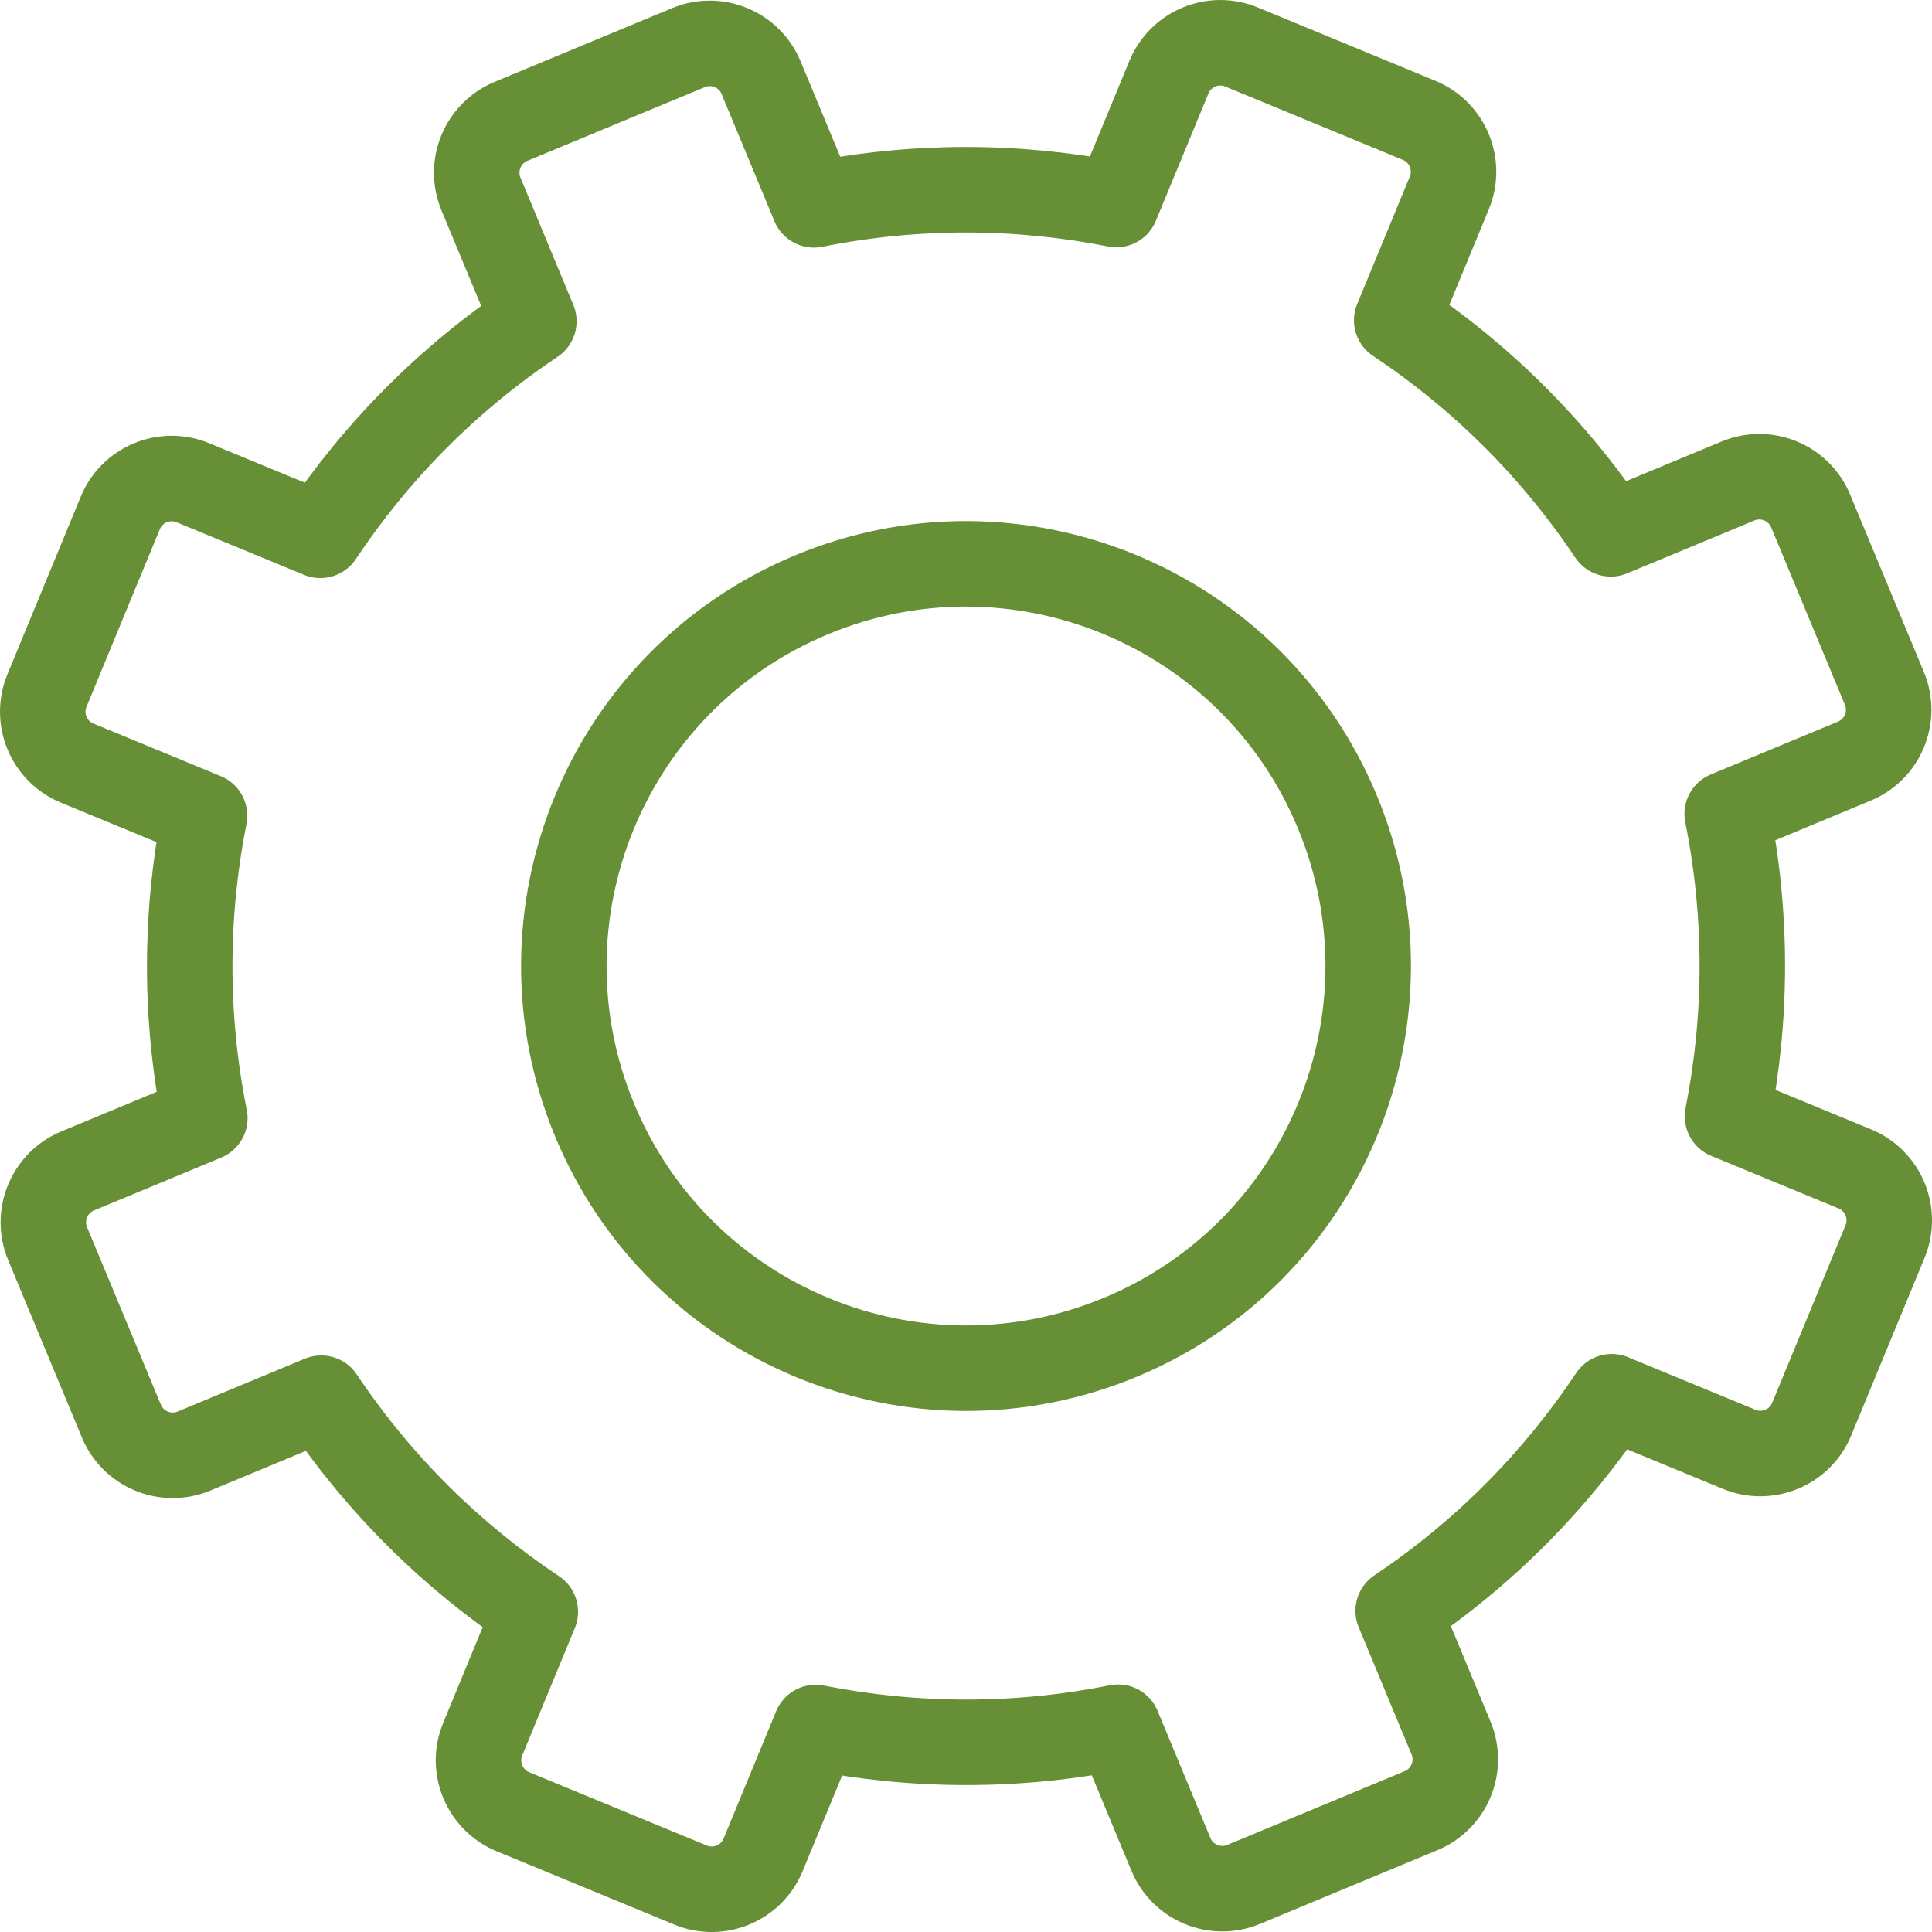
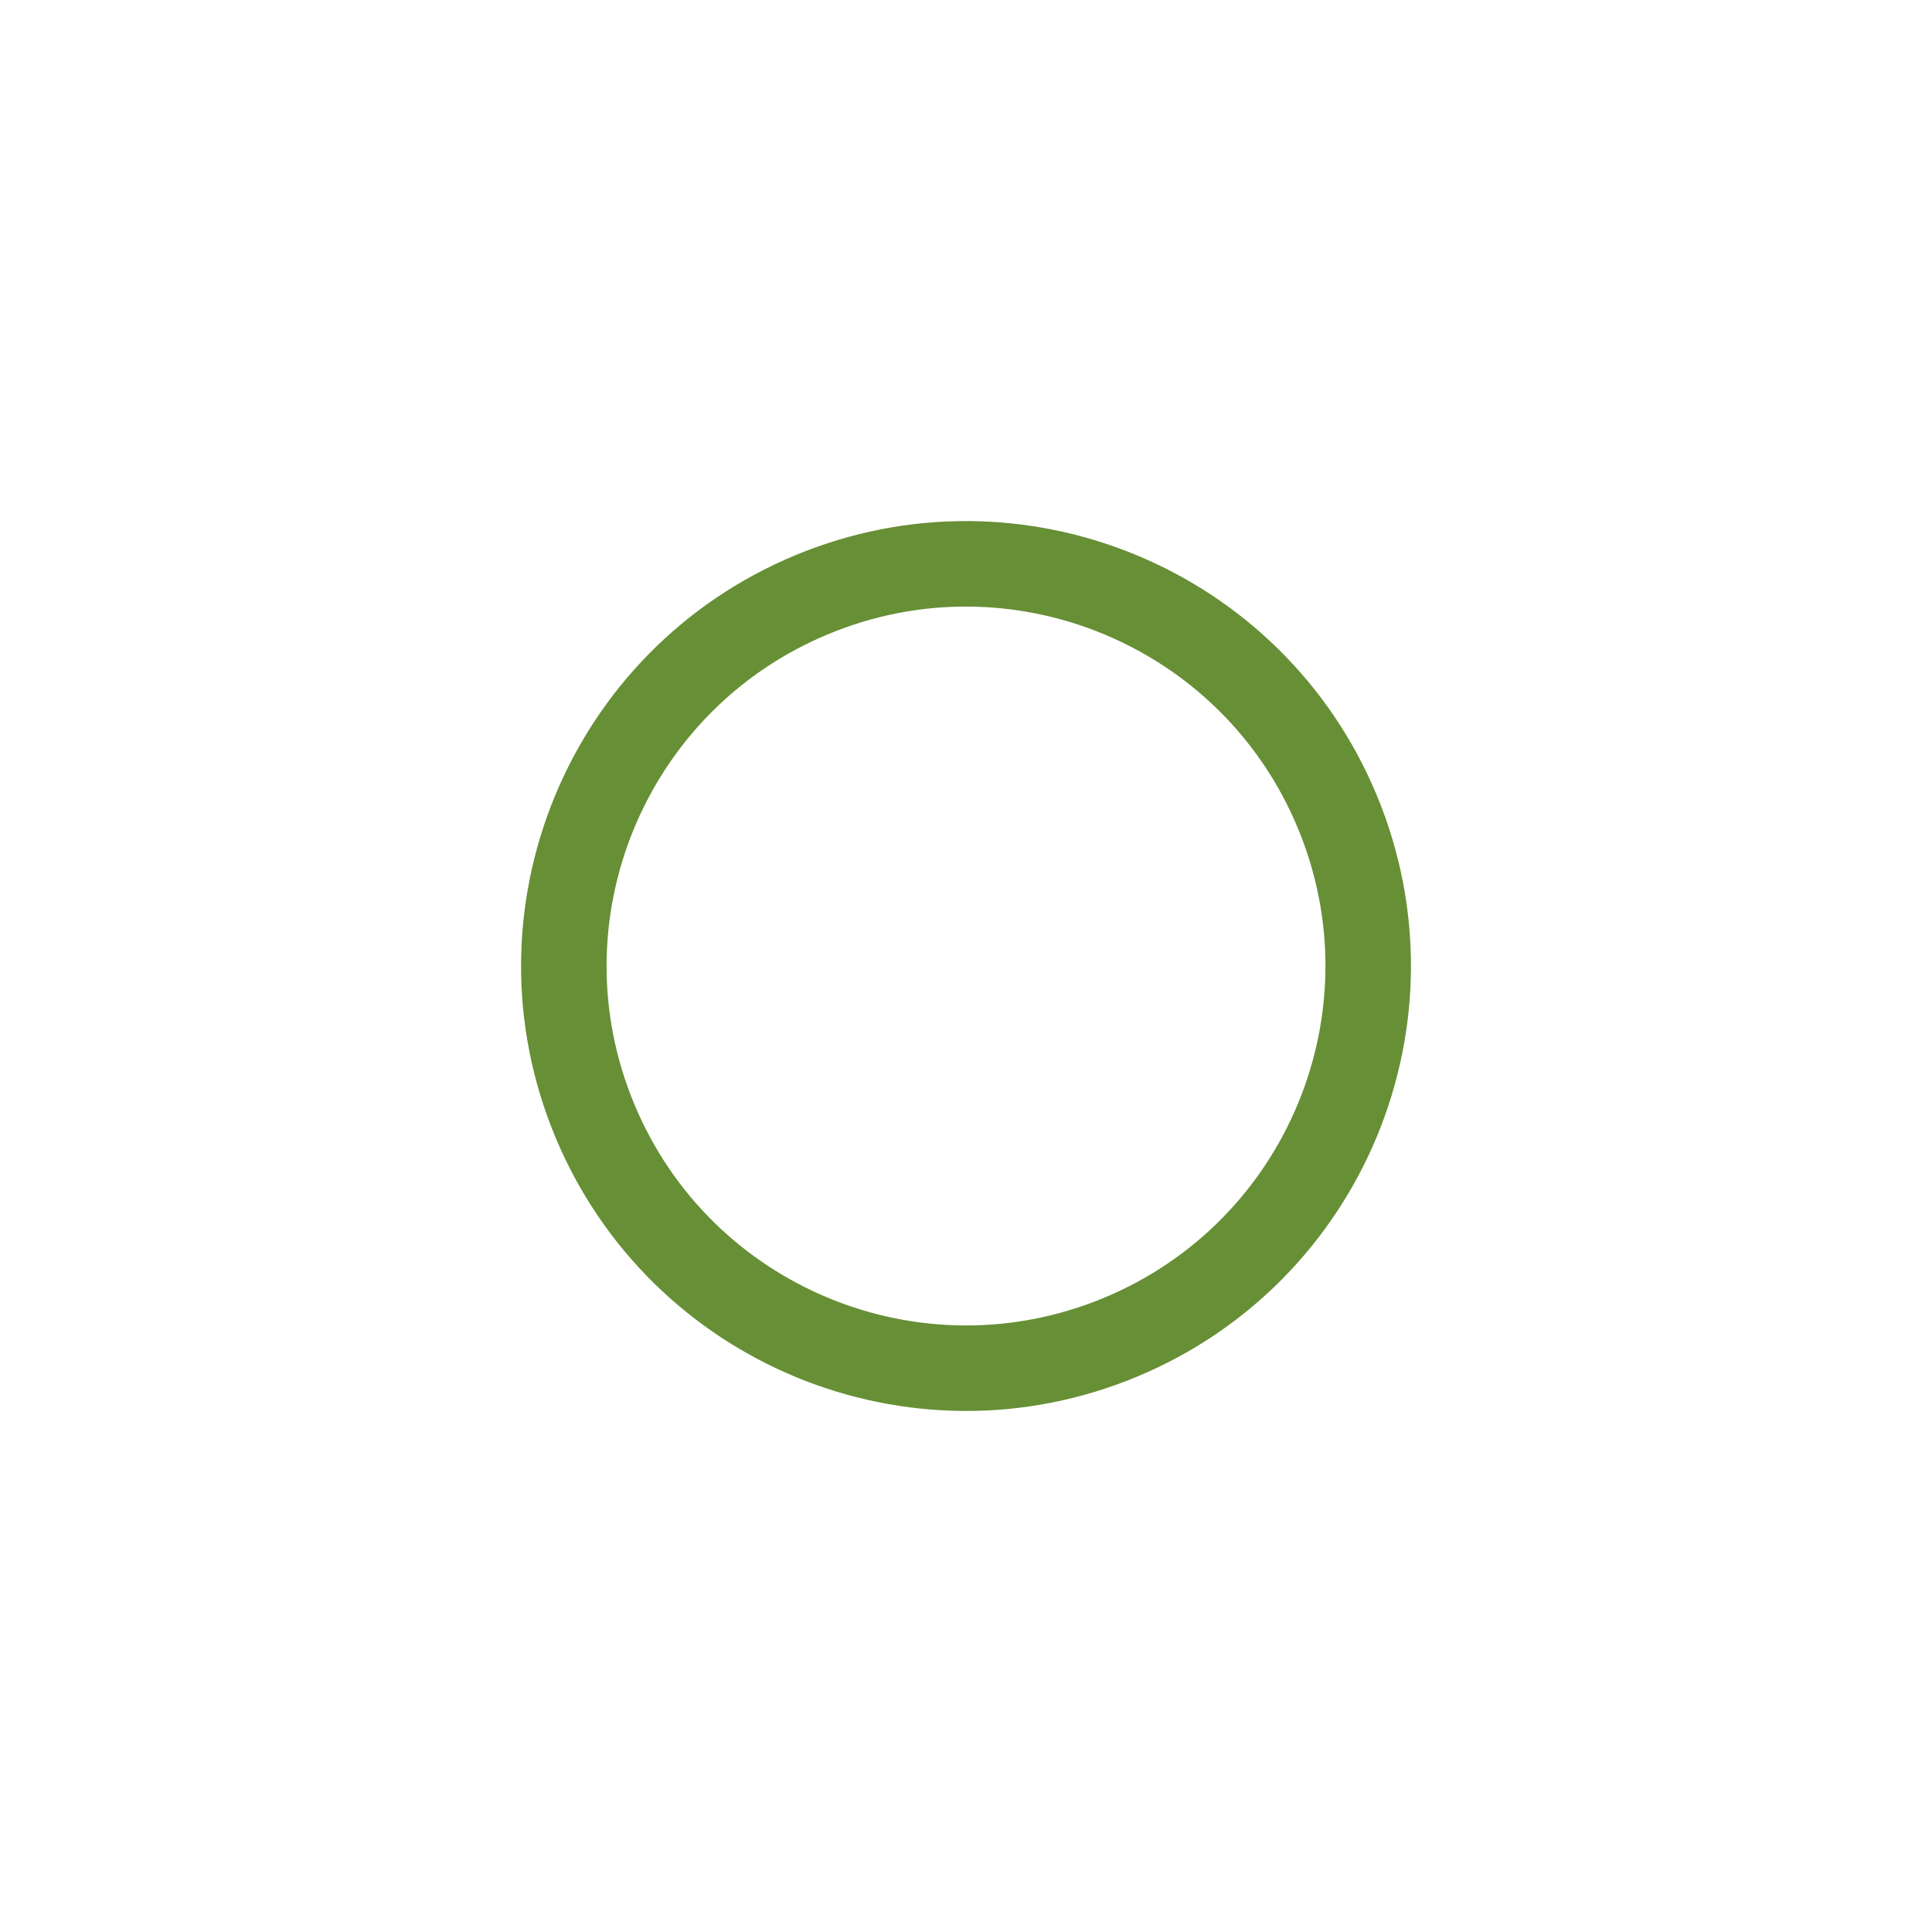
<svg xmlns="http://www.w3.org/2000/svg" id="b" data-name="Layer 2" width="56.49" height="56.49" viewBox="0 0 56.49 56.49">
  <g id="c" data-name="Layer 1">
    <g>
      <path d="M32.757,39.102c-5.996,2.492-12.877-.349-15.368-6.345-2.492-5.996.349-12.877,6.345-15.368,5.996-2.492,12.877.349,15.368,6.345,2.492,5.996-.349,12.877-6.345,15.368Z" fill="none" stroke="#678f35" stroke-linecap="round" stroke-linejoin="round" stroke-width="2.5" />
-       <path d="M38.956,54.021l-2.593,1.078c-.83.344-1.782-.049-2.126-.878l-1.545-3.719c-2.972.597-5.972.578-8.842.009l-1.537,3.723c-.343.83-1.294,1.226-2.124.883l-5.192-2.143c-.83-.343-1.225-1.294-.882-2.124l1.537-3.724c-2.436-1.621-4.575-3.725-6.26-6.244l-3.718,1.545c-.83.345-1.782-.048-2.126-.878l-2.156-5.186c-.344-.829.049-1.781.878-2.126l3.719-1.545c-.597-2.971-.578-5.972-.009-8.842l-3.723-1.537c-.831-.343-1.226-1.294-.883-2.124l2.143-5.192c.343-.83,1.294-1.225,2.124-.882l3.724,1.537c1.621-2.436,3.725-4.575,6.244-6.259l-1.545-3.719c-.345-.83.048-1.781.878-2.126l2.593-1.078,2.593-1.077c.829-.345,1.781.048,2.126.878l1.545,3.718c2.971-.596,5.972-.578,8.842-.009l1.537-3.723c.343-.831,1.294-1.226,2.124-.883l5.192,2.144c.83.342,1.225,1.294.882,2.124l-1.537,3.723c2.435,1.621,4.575,3.725,6.259,6.244l3.719-1.545c.83-.345,1.781.048,2.126.878l2.155,5.186c.345.83-.048,1.781-.877,2.126l-3.719,1.545c.597,2.972.578,5.972.009,8.842l3.723,1.537c.831.343,1.226,1.294.883,2.124l-2.144,5.192c-.342.83-1.293,1.225-2.124.882l-3.723-1.537c-1.621,2.435-3.725,4.575-6.244,6.26l1.545,3.718c.345.83-.048,1.782-.878,2.126l-2.593,1.078Z" fill="none" stroke="#678f35" stroke-linecap="round" stroke-linejoin="round" stroke-width="2.5" />
    </g>
  </g>
</svg>